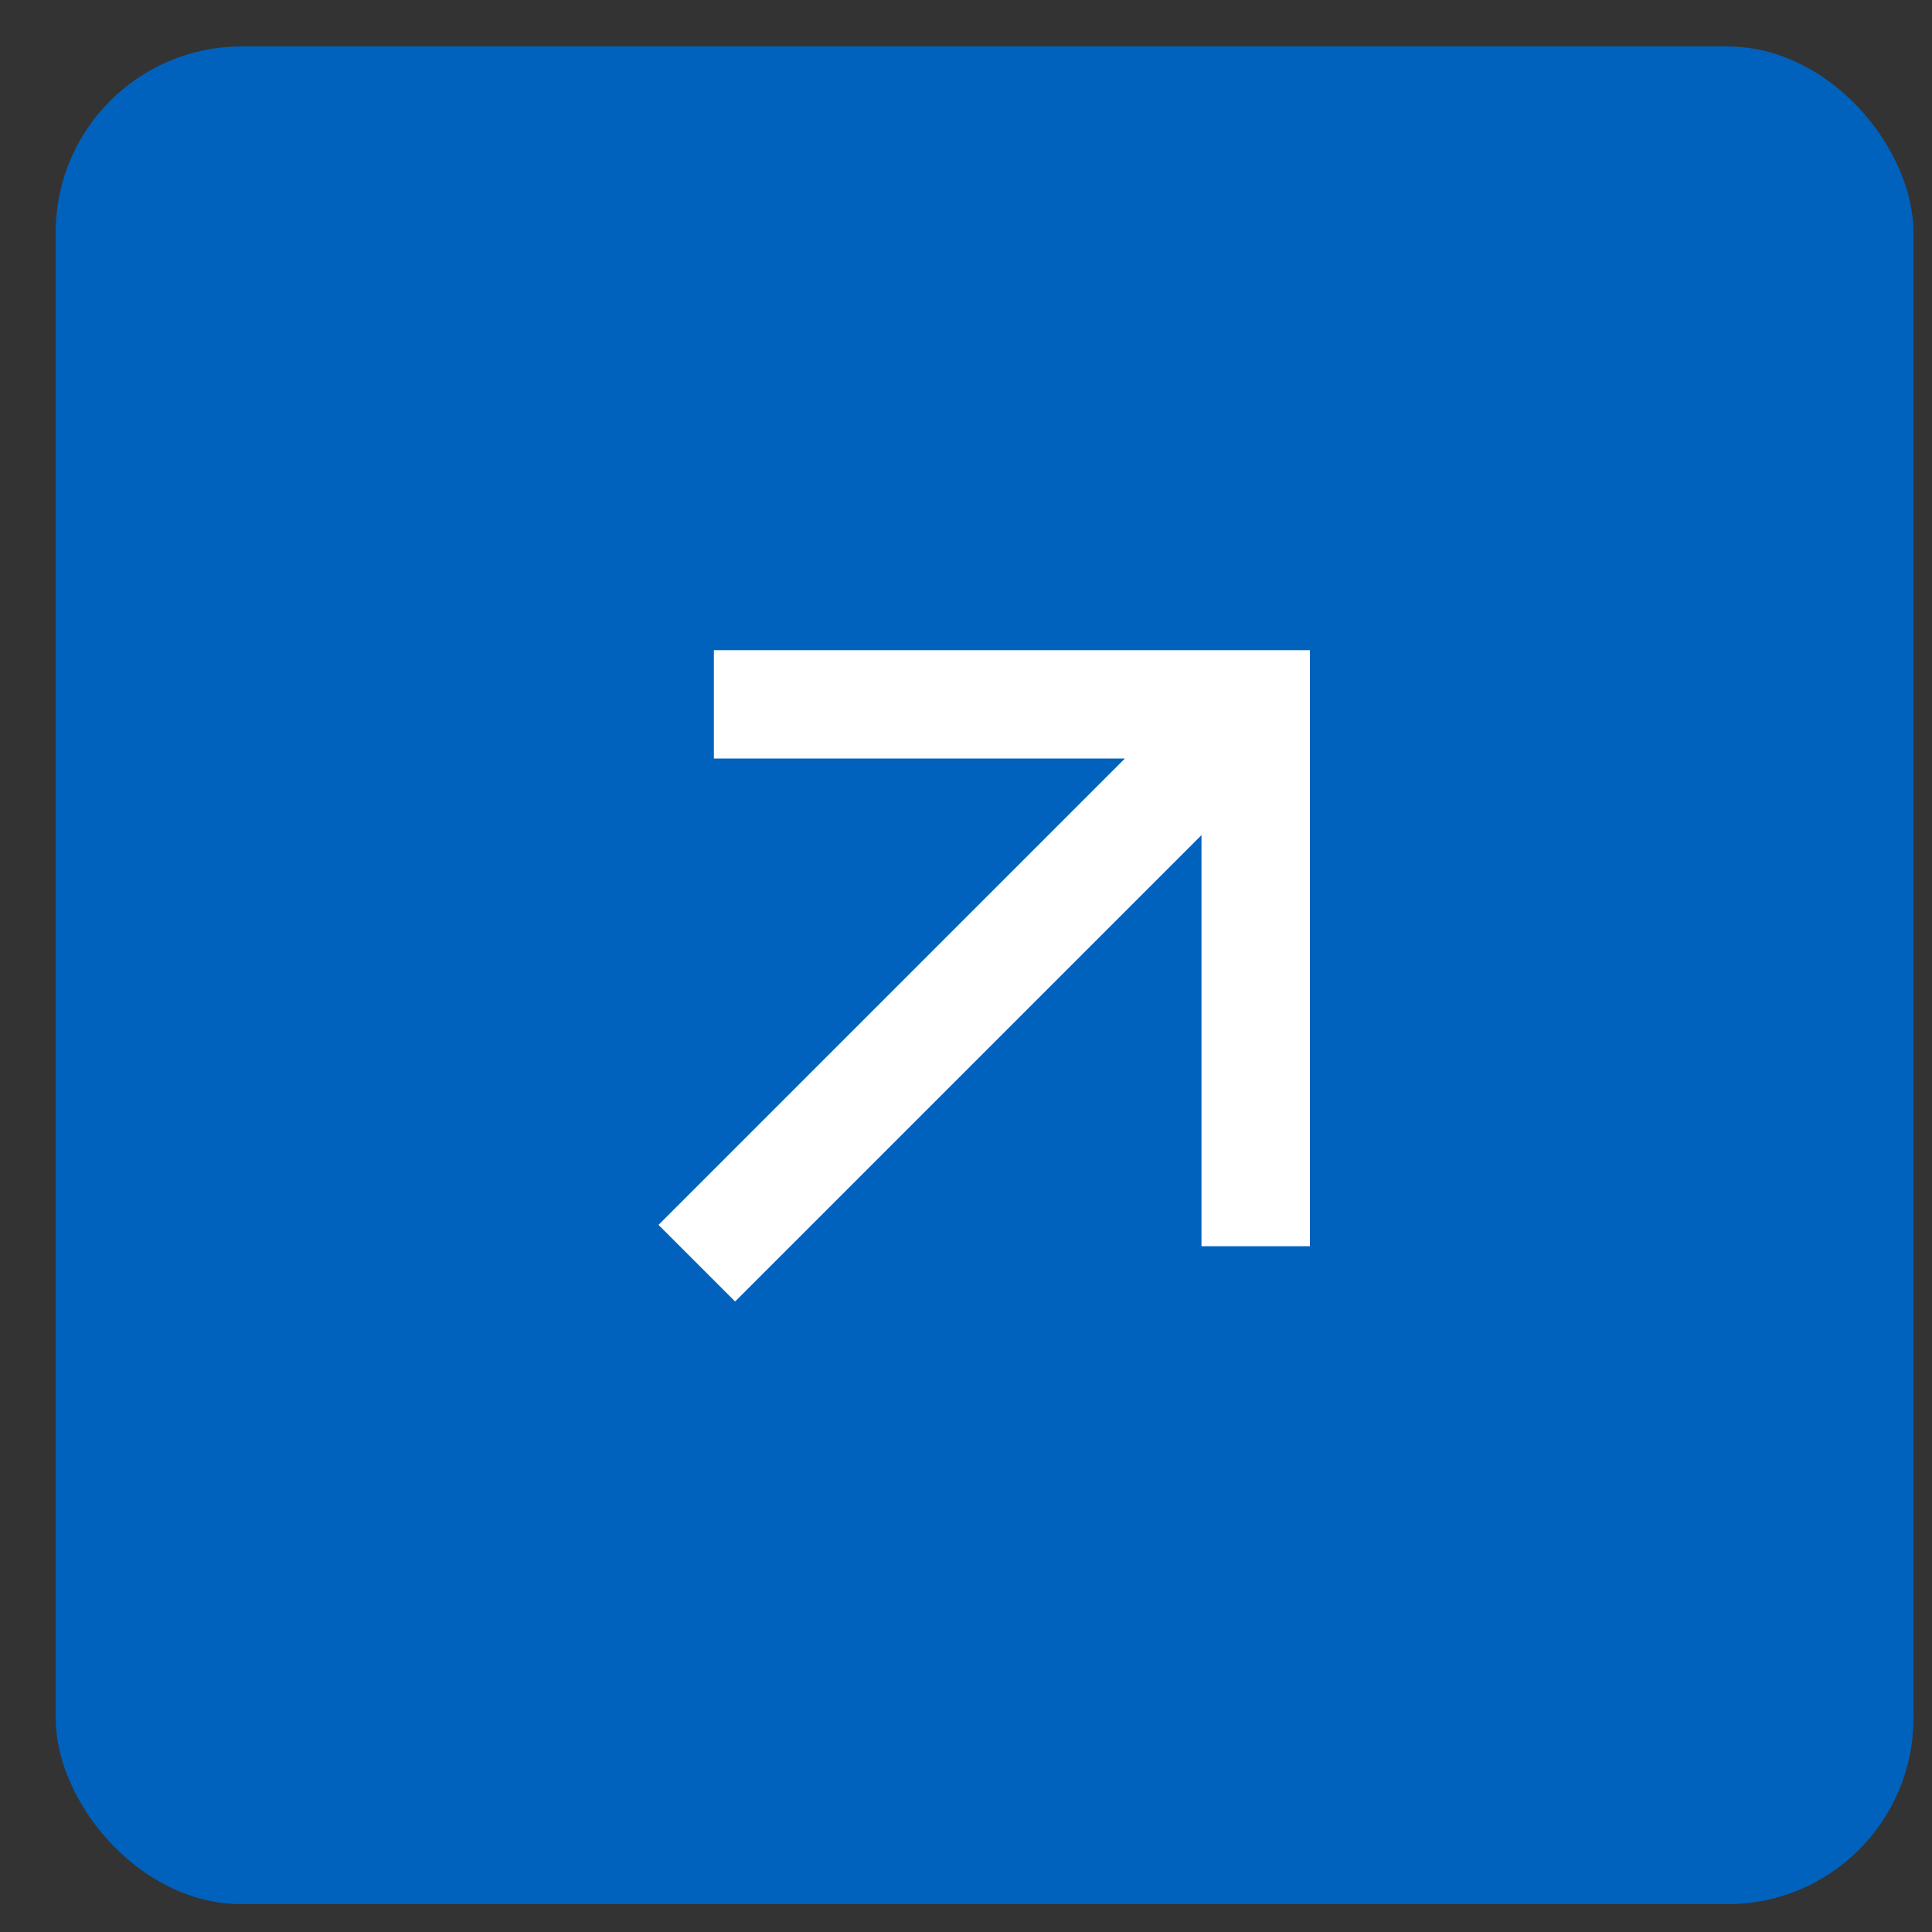
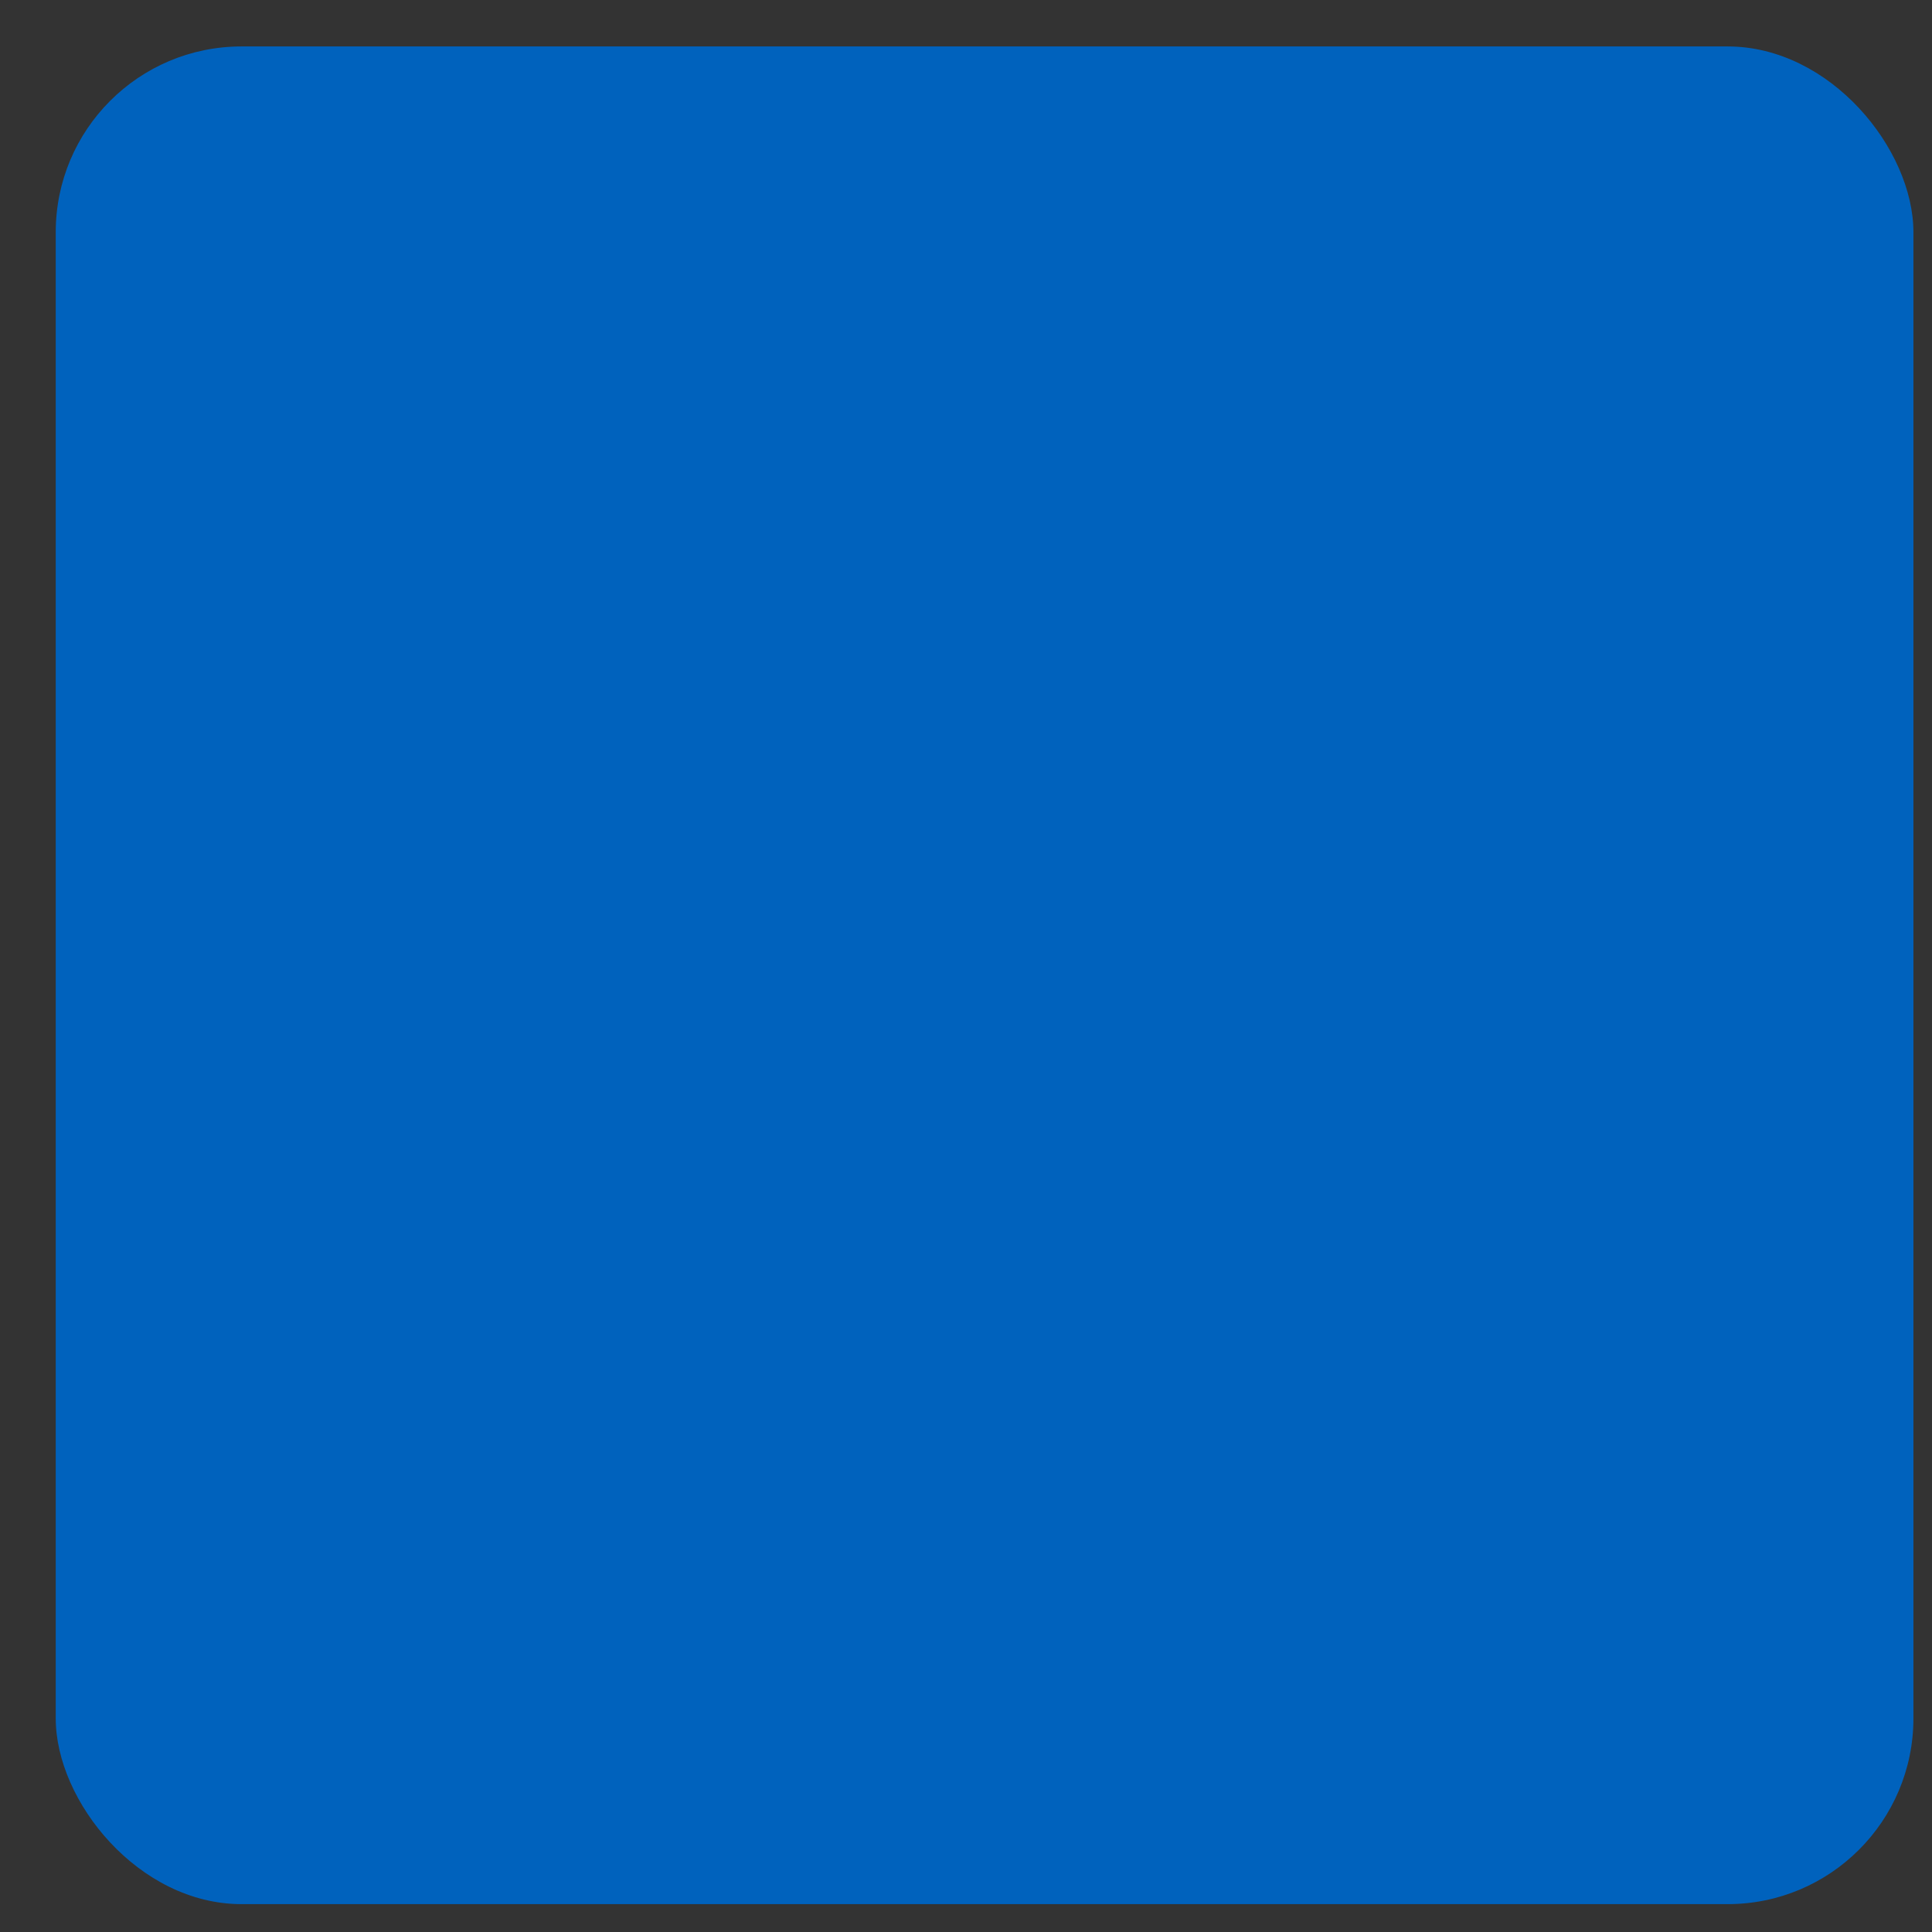
<svg xmlns="http://www.w3.org/2000/svg" width="26" height="26" viewBox="0 0 26 26" fill="none">
  <rect x="0" y="0" width="26" height="26" fill="#333333" stroke="none" />
  <rect x="0.75" y="0.625" width="25" height="25" rx="2.5" fill="#0062BD" />
-   <path d="M16.169 11.239L9.893 17.515L8.862 16.484L15.138 10.208H9.607V8.75H17.628V16.771H16.169V11.239Z" fill="white" />
</svg>